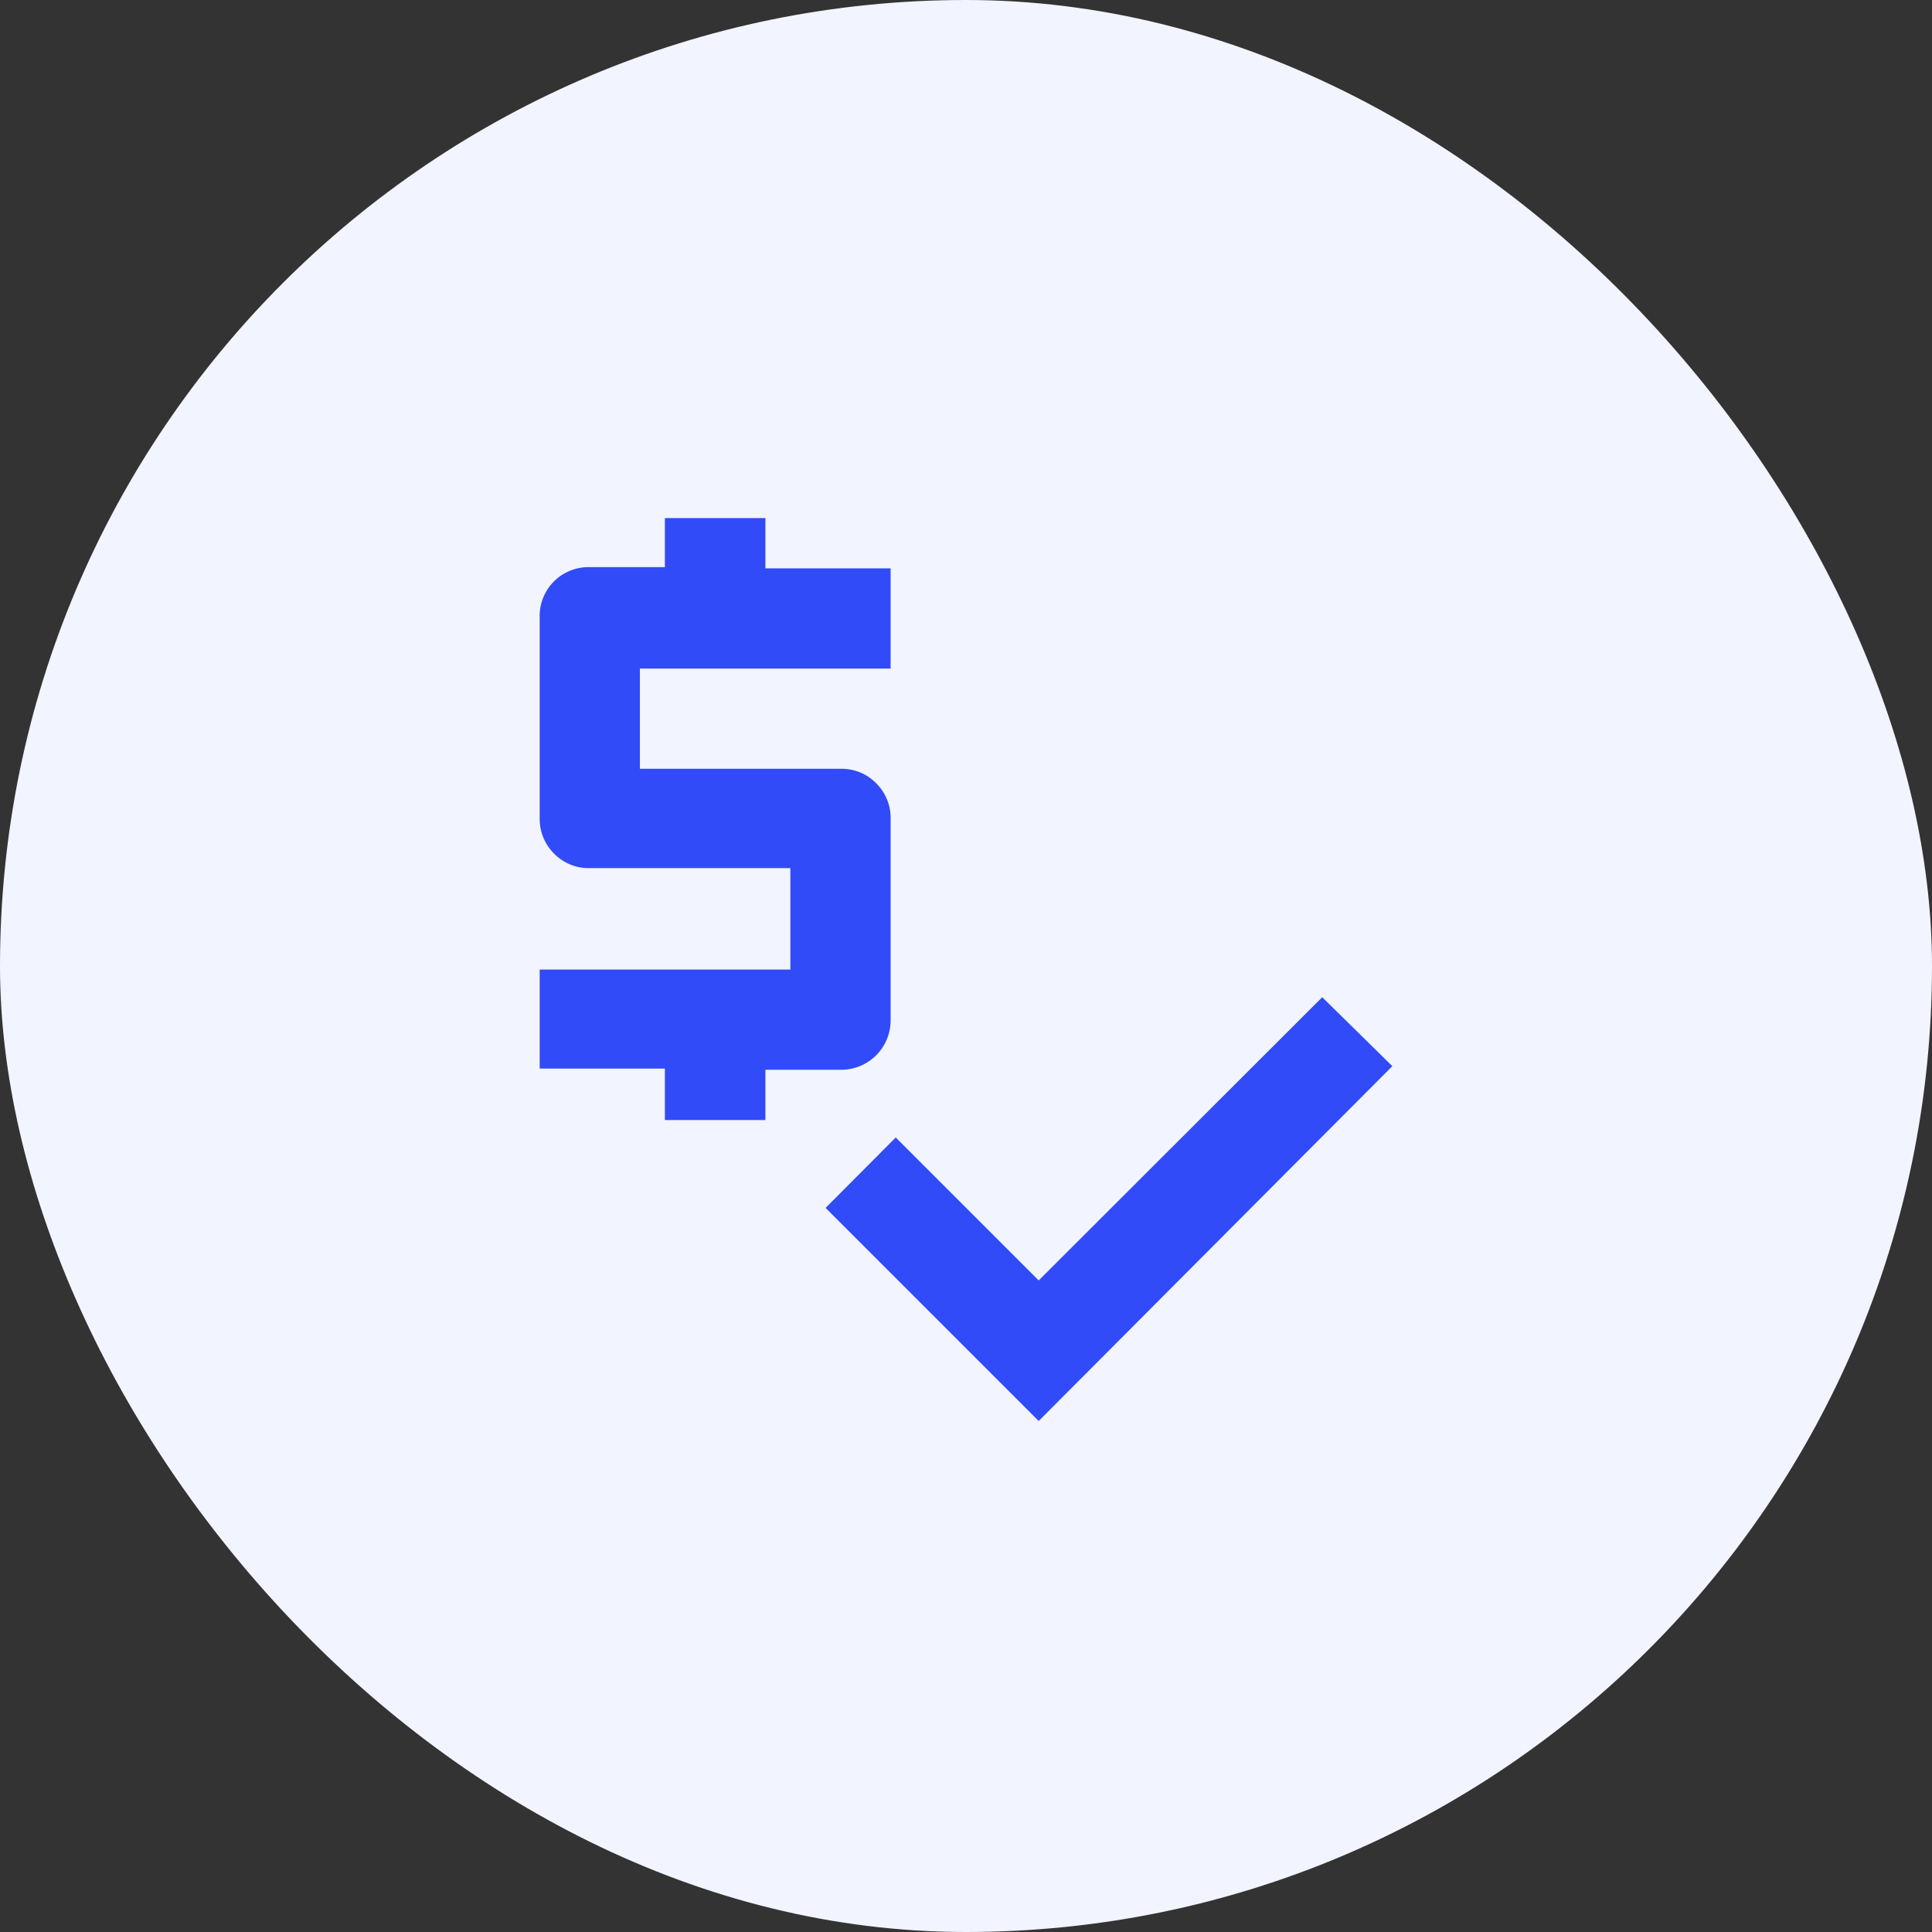
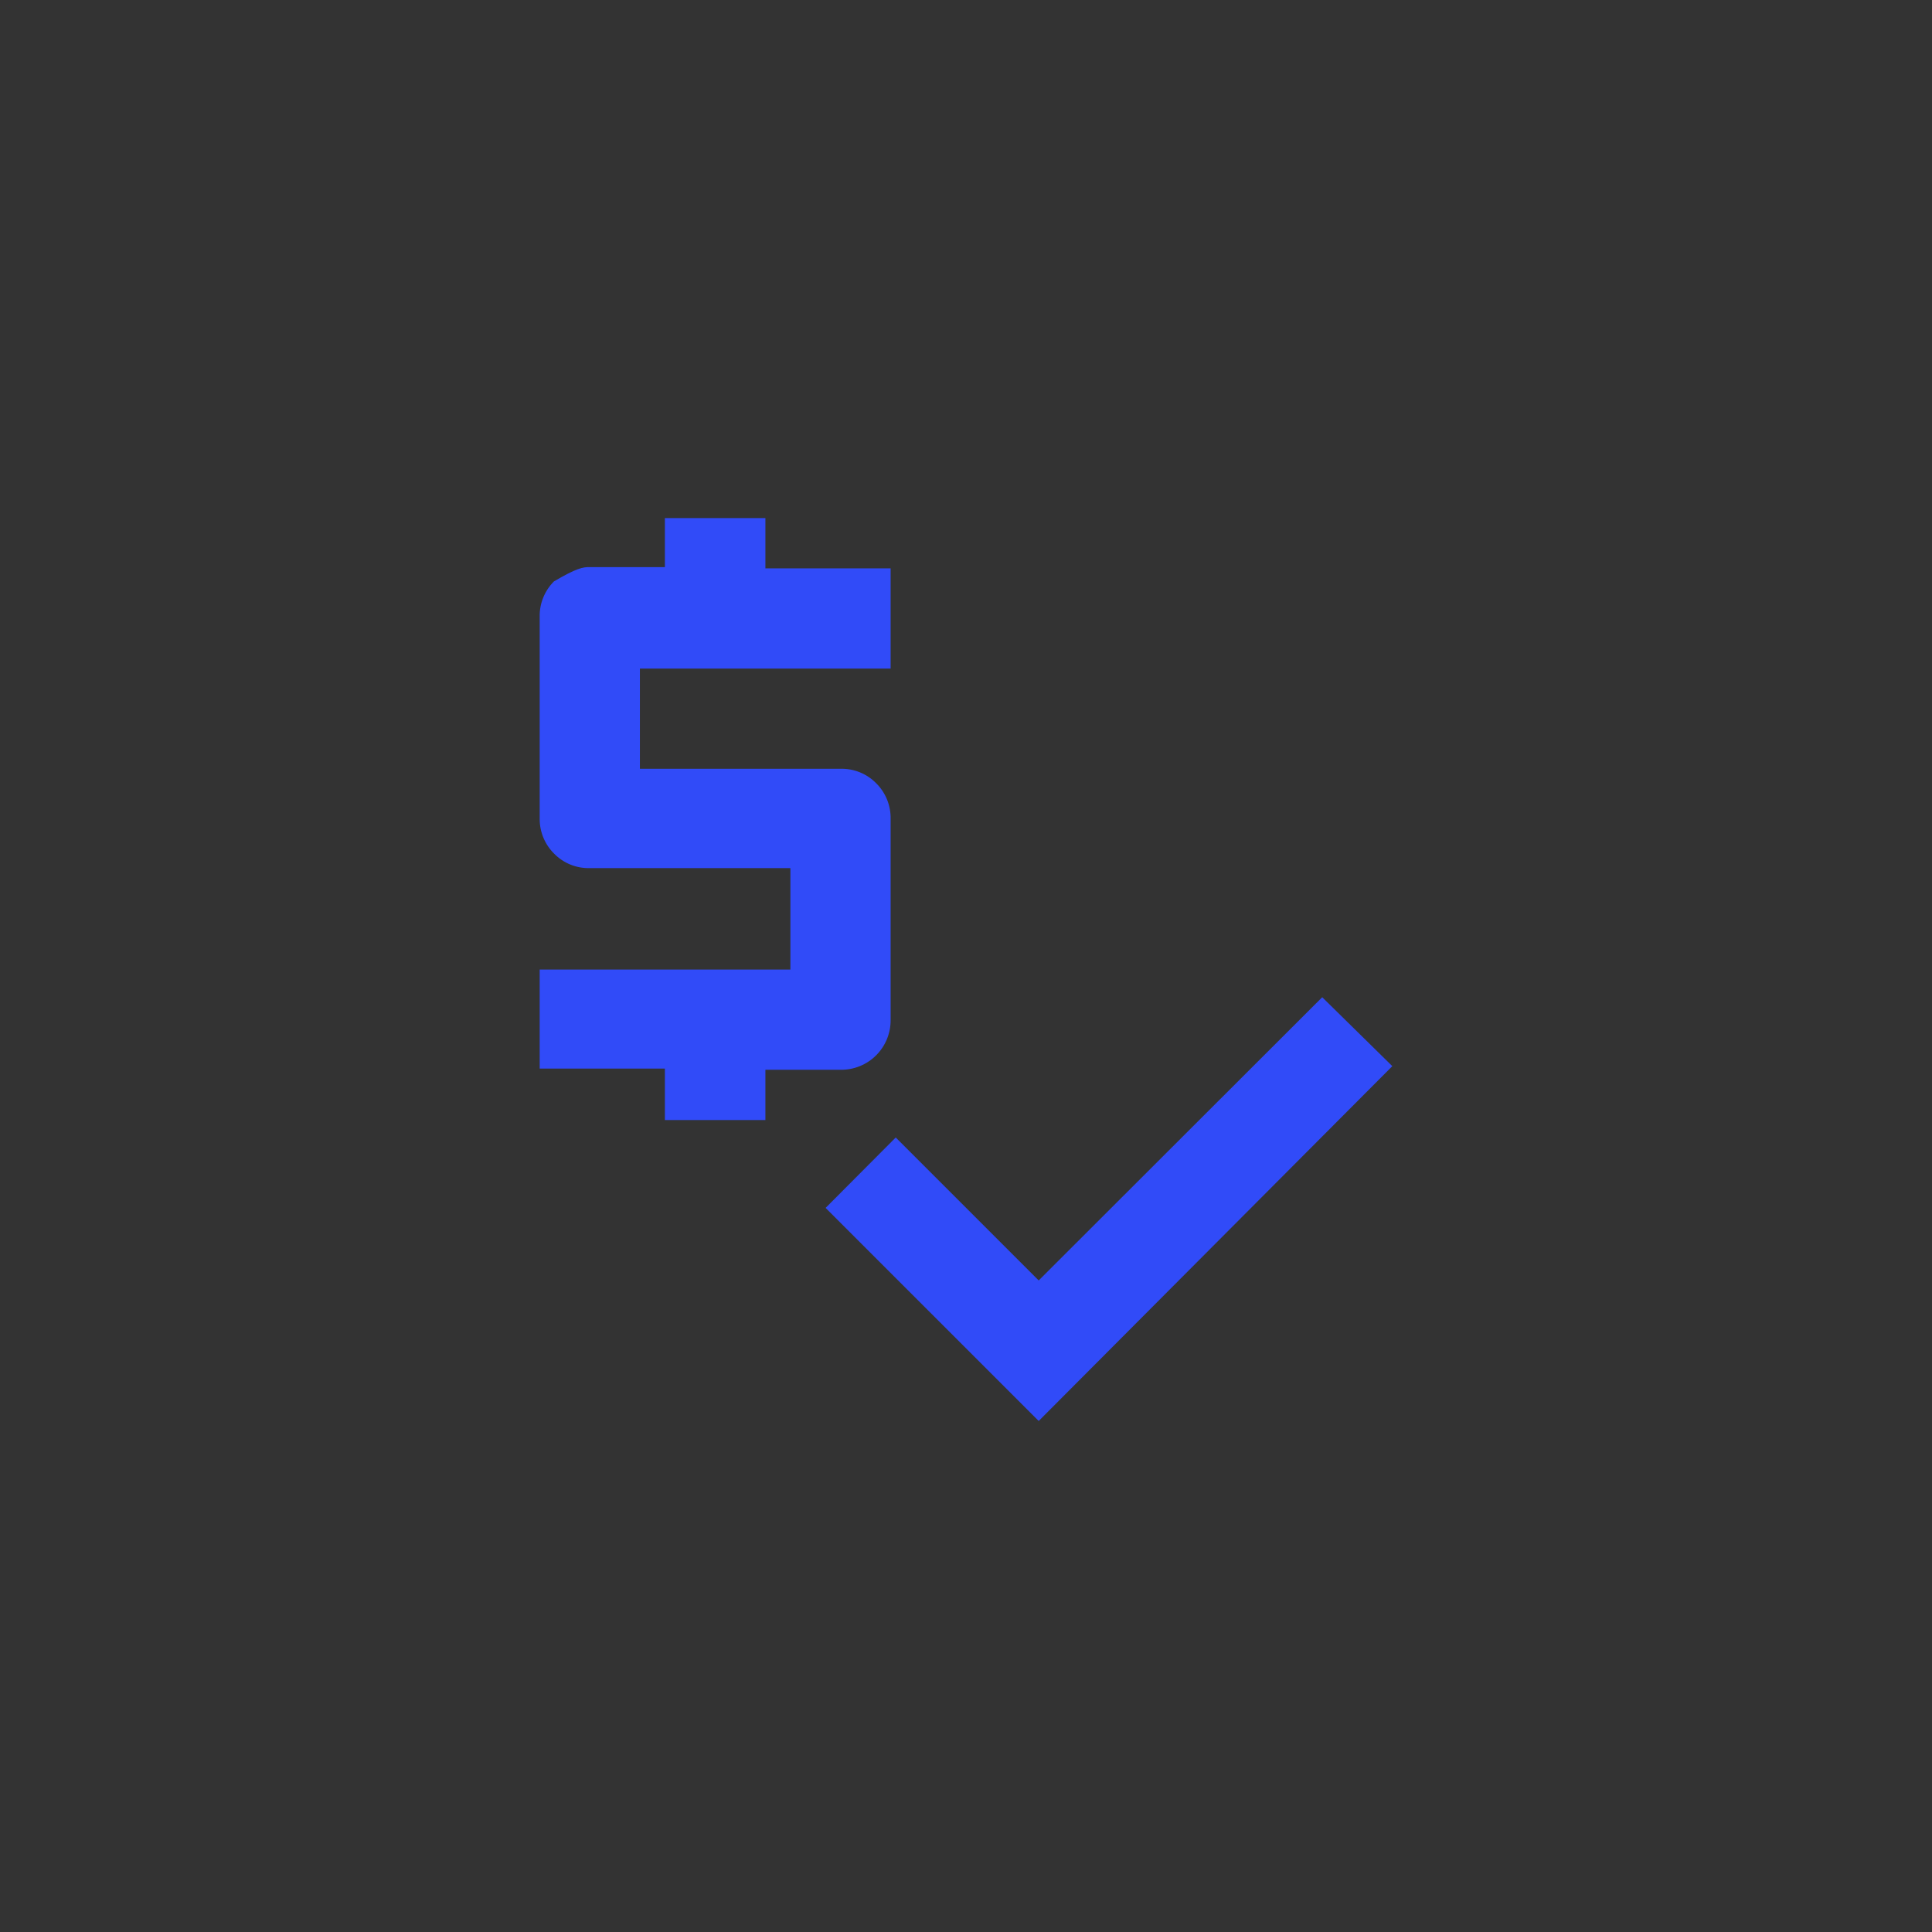
<svg xmlns="http://www.w3.org/2000/svg" width="179" height="179" viewBox="0 0 179 179" fill="none">
  <rect x="0" y="0" width="179" height="179" fill="#333333" stroke="none" />
-   <rect width="179" height="179" rx="89.5" fill="#F2F4FF" />
-   <path d="M61.602 103.77V99.002H50.001V89.828H73.23V80.43H54.63C54.02 80.445 53.412 80.333 52.846 80.103C52.28 79.873 51.767 79.528 51.34 79.092C50.916 78.672 50.58 78.173 50.35 77.622C50.12 77.072 50.002 76.481 50.001 75.885V57.174C49.986 56.562 50.095 55.953 50.323 55.385C50.55 54.816 50.89 54.3 51.323 53.867C51.756 53.434 52.273 53.094 52.841 52.866C53.41 52.639 54.018 52.53 54.63 52.545H61.602V48H70.915V52.657H82.516V61.943H59.287V71.228H77.886C78.497 71.214 79.105 71.326 79.671 71.556C80.237 71.786 80.749 72.13 81.177 72.567C81.614 73 81.959 73.517 82.189 74.088C82.419 74.658 82.53 75.27 82.516 75.885V94.484C82.523 95.094 82.408 95.7 82.178 96.265C81.948 96.83 81.608 97.343 81.176 97.774C80.745 98.206 80.232 98.546 79.667 98.776C79.102 99.006 78.496 99.121 77.886 99.114H70.915V103.77H61.602ZM96.235 131.655L76.492 111.913L82.99 105.388L96.235 118.633L122.503 92.393L129 98.779L96.235 131.655Z" fill="#314BF8" />
+   <path d="M61.602 103.77V99.002H50.001V89.828H73.23V80.43H54.63C54.02 80.445 53.412 80.333 52.846 80.103C52.28 79.873 51.767 79.528 51.34 79.092C50.916 78.672 50.58 78.173 50.35 77.622C50.12 77.072 50.002 76.481 50.001 75.885V57.174C49.986 56.562 50.095 55.953 50.323 55.385C50.55 54.816 50.89 54.3 51.323 53.867C53.41 52.639 54.018 52.53 54.63 52.545H61.602V48H70.915V52.657H82.516V61.943H59.287V71.228H77.886C78.497 71.214 79.105 71.326 79.671 71.556C80.237 71.786 80.749 72.13 81.177 72.567C81.614 73 81.959 73.517 82.189 74.088C82.419 74.658 82.53 75.27 82.516 75.885V94.484C82.523 95.094 82.408 95.7 82.178 96.265C81.948 96.83 81.608 97.343 81.176 97.774C80.745 98.206 80.232 98.546 79.667 98.776C79.102 99.006 78.496 99.121 77.886 99.114H70.915V103.77H61.602ZM96.235 131.655L76.492 111.913L82.99 105.388L96.235 118.633L122.503 92.393L129 98.779L96.235 131.655Z" fill="#314BF8" />
</svg>